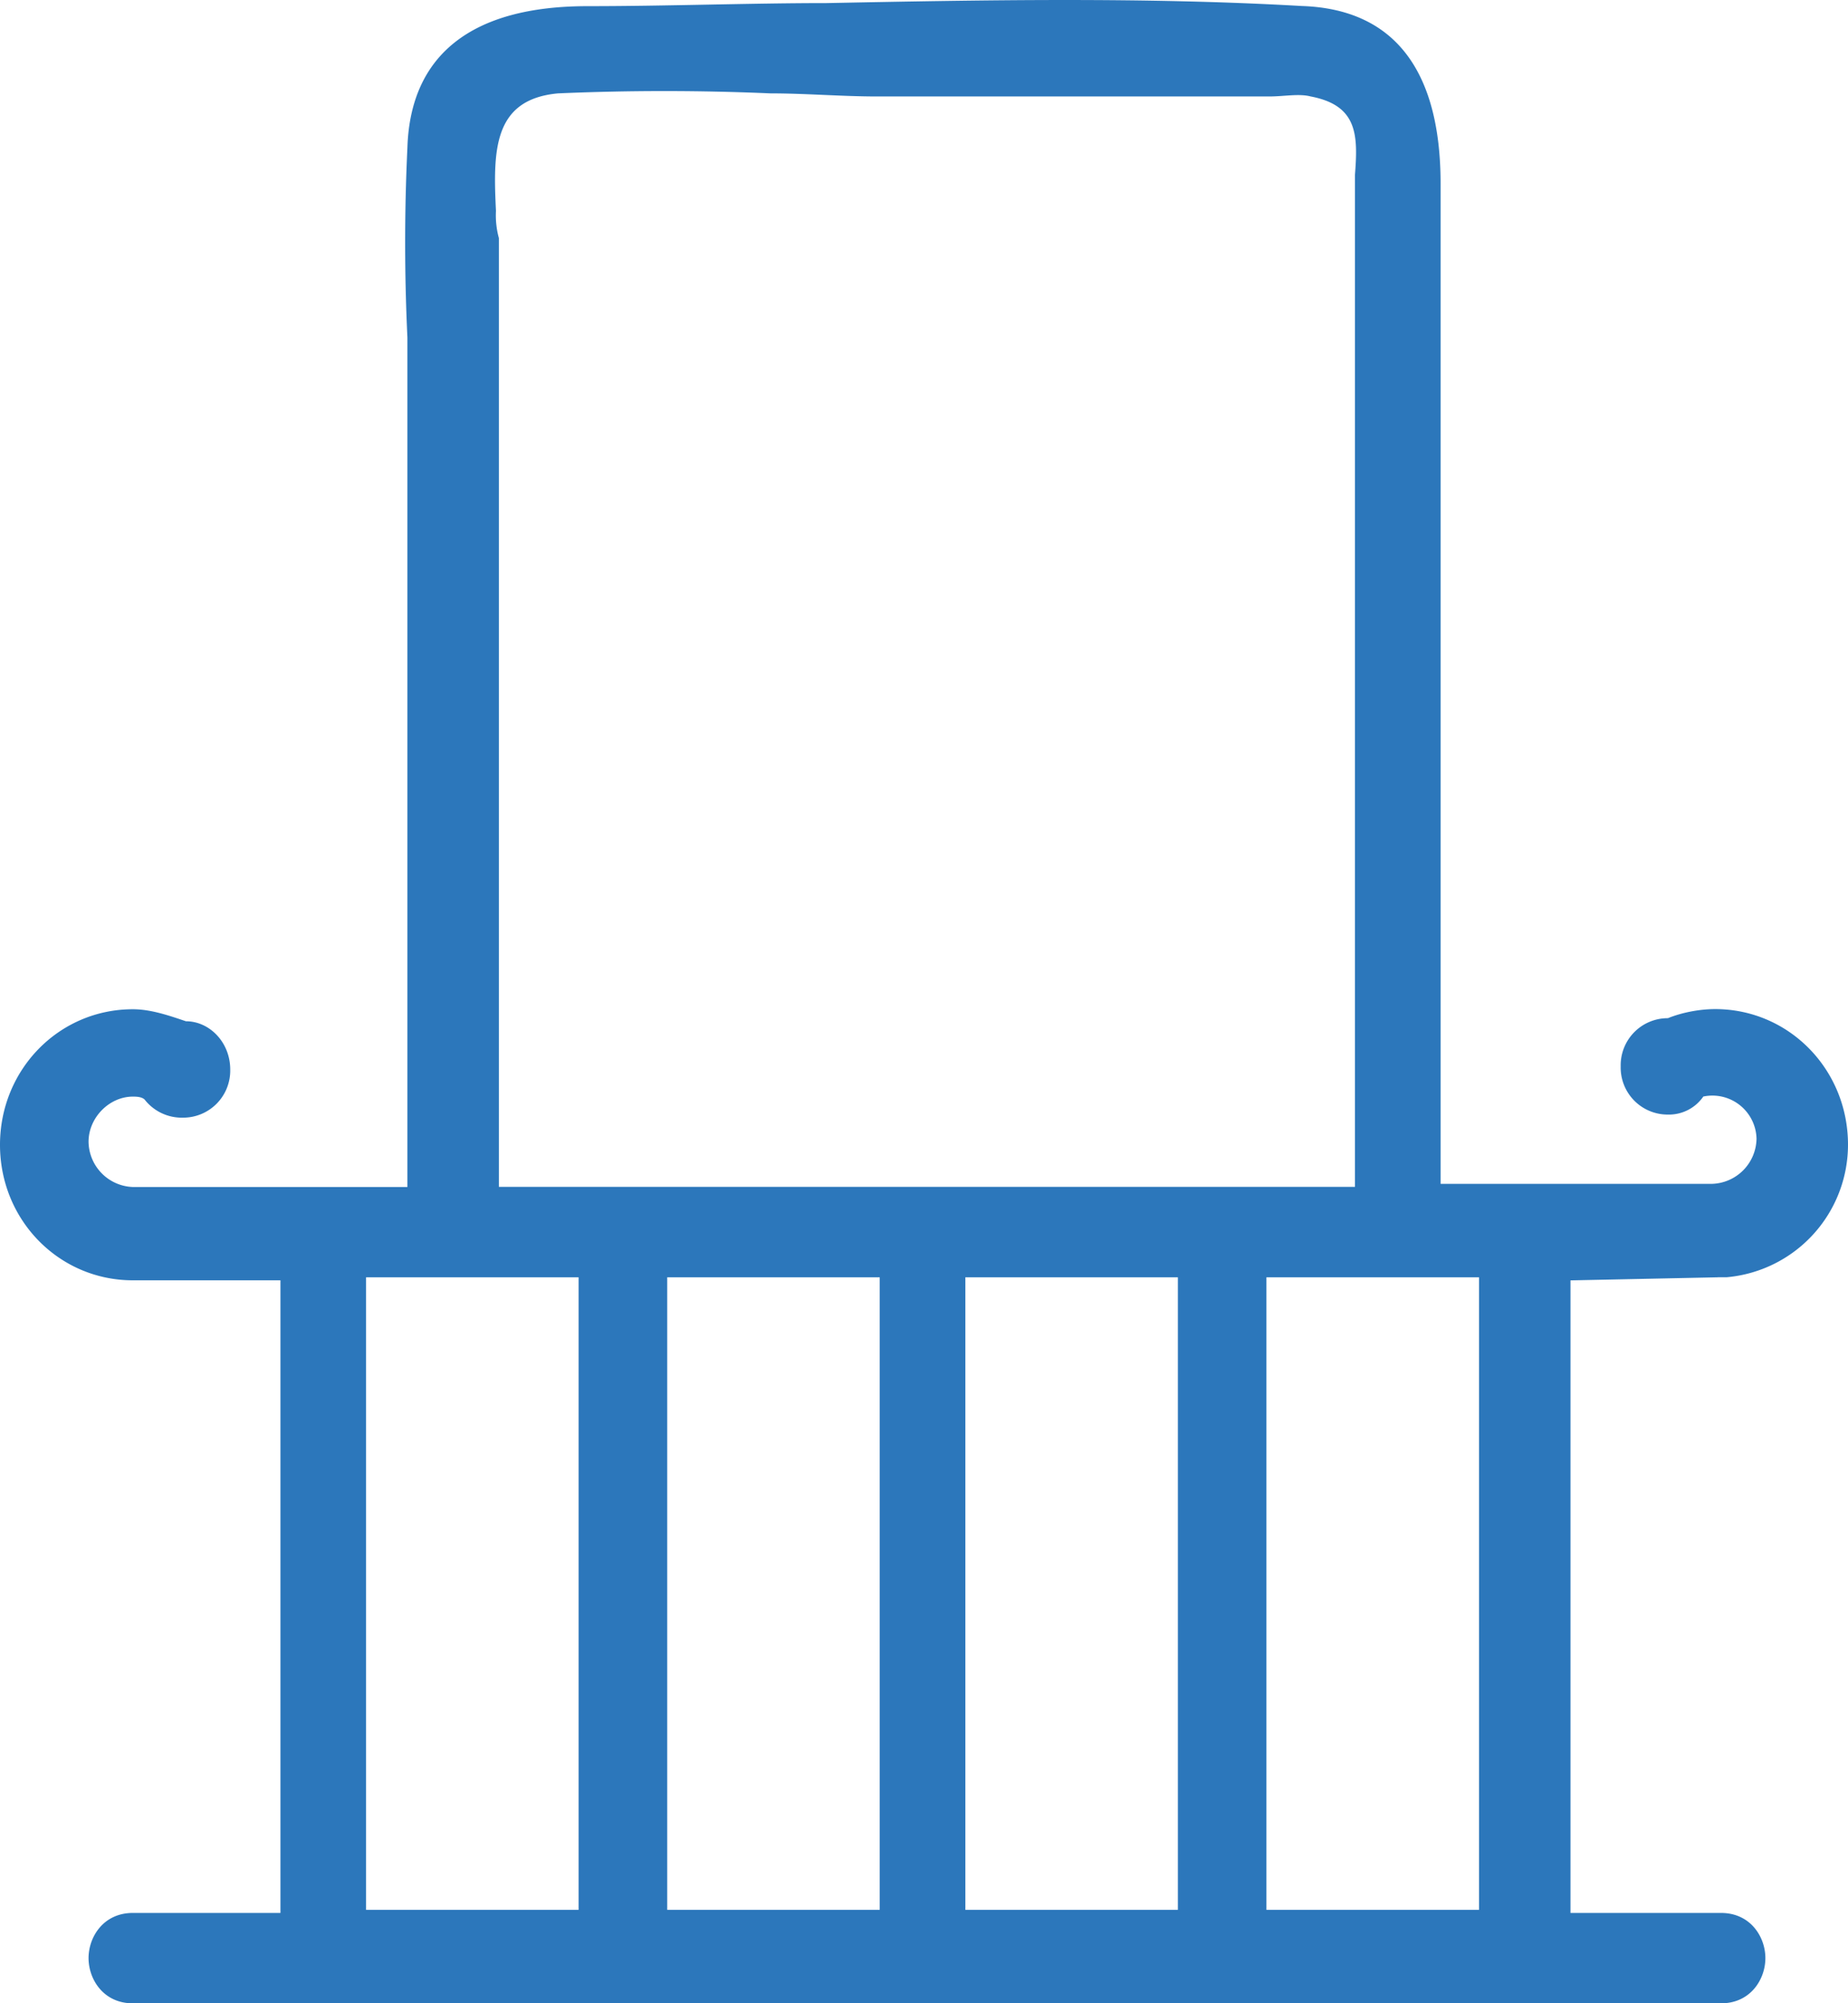
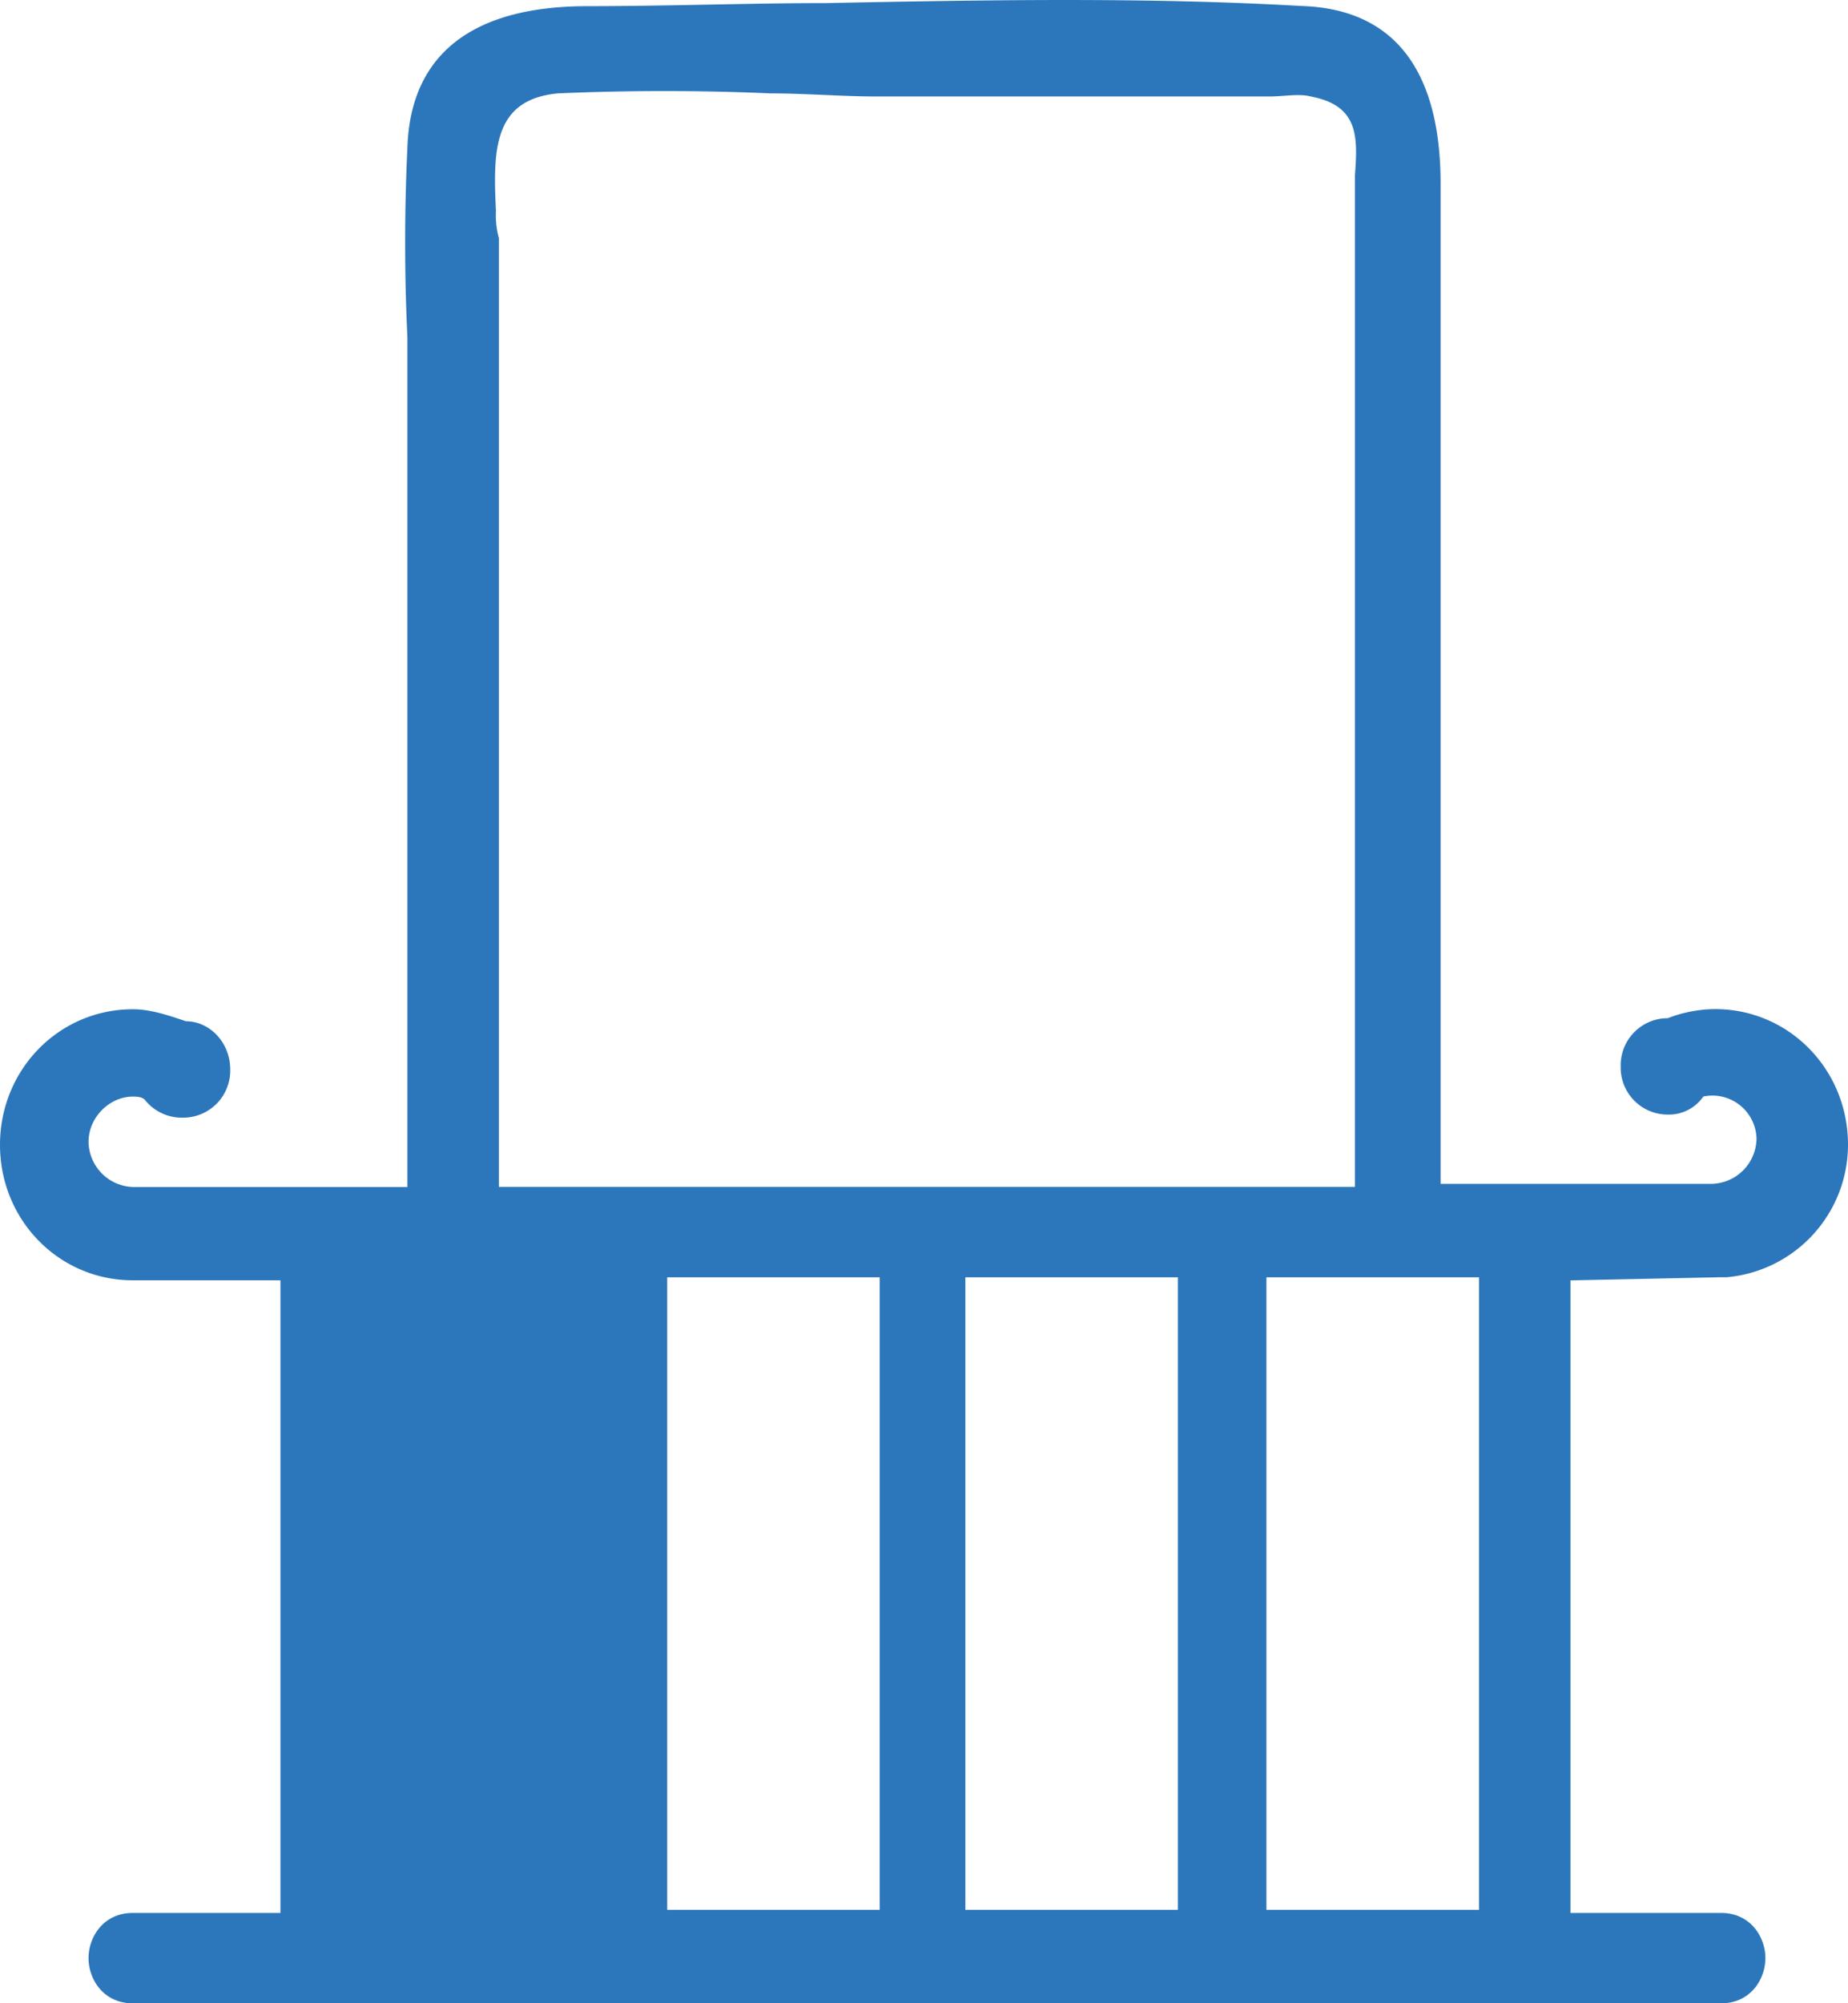
<svg xmlns="http://www.w3.org/2000/svg" width="24" height="26" fill="none">
-   <path d="M22.313 16.577h.115A1.728 1.728 0 0 0 24 14.857c0-.977-.767-1.76-1.725-1.76-.192 0-.422.04-.614.118a.611.611 0 0 0-.613.626.61.61 0 0 0 .613.625.543.543 0 0 0 .46-.234.573.573 0 0 1 .691.547.596.596 0 0 1-.576.586h-3.527V2.385c0-1.486-.613-2.268-1.802-2.307C14.875-.039 12.767 0 10.735.04c-.997 0-2.07.04-3.106.04-1.495 0-2.3.625-2.338 1.837a25.942 25.942 0 0 0 0 2.463v11.026H1.725a.596.596 0 0 1-.575-.587c0-.313.269-.586.575-.586.039 0 .115 0 .154.039a.612.612 0 0 0 .498.234.611.611 0 0 0 .613-.625c0-.352-.268-.626-.575-.626-.23-.078-.46-.156-.69-.156-.958 0-1.725.782-1.725 1.76 0 .977.767 1.758 1.725 1.758h1.917v8.211H1.725c-.383 0-.575.313-.575.586 0 .274.192.587.575.587h20.626c.384 0 .576-.313.576-.587 0-.273-.192-.586-.576-.586h-1.955v-8.21l1.917-.04zm-7.016 0v8.211h-2.76v-8.21h2.76zm-3.872 0v8.211h-2.76v-8.21h2.76zm7.783 0v8.211h-2.761v-8.21h2.761zM6.441 2.737c-.038-.782-.038-1.447.805-1.525.92-.04 1.84-.04 2.76 0 .46 0 .921.04 1.381.04h5.099c.191 0 .383-.04.536 0 .614.116.614.507.575 1.016v13.136H6.479V3.09a1.112 1.112 0 0 1-.038-.352zm1.073 13.84v8.211h-2.76v-8.21h2.76z" fill="#2C77BB" />
+   <path d="M22.313 16.577h.115A1.728 1.728 0 0 0 24 14.857c0-.977-.767-1.76-1.725-1.76-.192 0-.422.04-.614.118a.611.611 0 0 0-.613.626.61.61 0 0 0 .613.625.543.543 0 0 0 .46-.234.573.573 0 0 1 .691.547.596.596 0 0 1-.576.586h-3.527V2.385c0-1.486-.613-2.268-1.802-2.307C14.875-.039 12.767 0 10.735.04c-.997 0-2.07.04-3.106.04-1.495 0-2.3.625-2.338 1.837a25.942 25.942 0 0 0 0 2.463v11.026H1.725a.596.596 0 0 1-.575-.587c0-.313.269-.586.575-.586.039 0 .115 0 .154.039a.612.612 0 0 0 .498.234.611.611 0 0 0 .613-.625c0-.352-.268-.626-.575-.626-.23-.078-.46-.156-.69-.156-.958 0-1.725.782-1.725 1.76 0 .977.767 1.758 1.725 1.758h1.917v8.211H1.725c-.383 0-.575.313-.575.586 0 .274.192.587.575.587h20.626c.384 0 .576-.313.576-.587 0-.273-.192-.586-.576-.586h-1.955v-8.21l1.917-.04zm-7.016 0v8.211h-2.76v-8.21h2.76zm-3.872 0v8.211h-2.76v-8.21h2.76zm7.783 0v8.211h-2.761v-8.21h2.761zM6.441 2.737c-.038-.782-.038-1.447.805-1.525.92-.04 1.84-.04 2.76 0 .46 0 .921.04 1.381.04h5.099c.191 0 .383-.04.536 0 .614.116.614.507.575 1.016v13.136H6.479V3.09a1.112 1.112 0 0 1-.038-.352zm1.073 13.84v8.211v-8.21h2.76z" fill="#2C77BB" />
</svg>